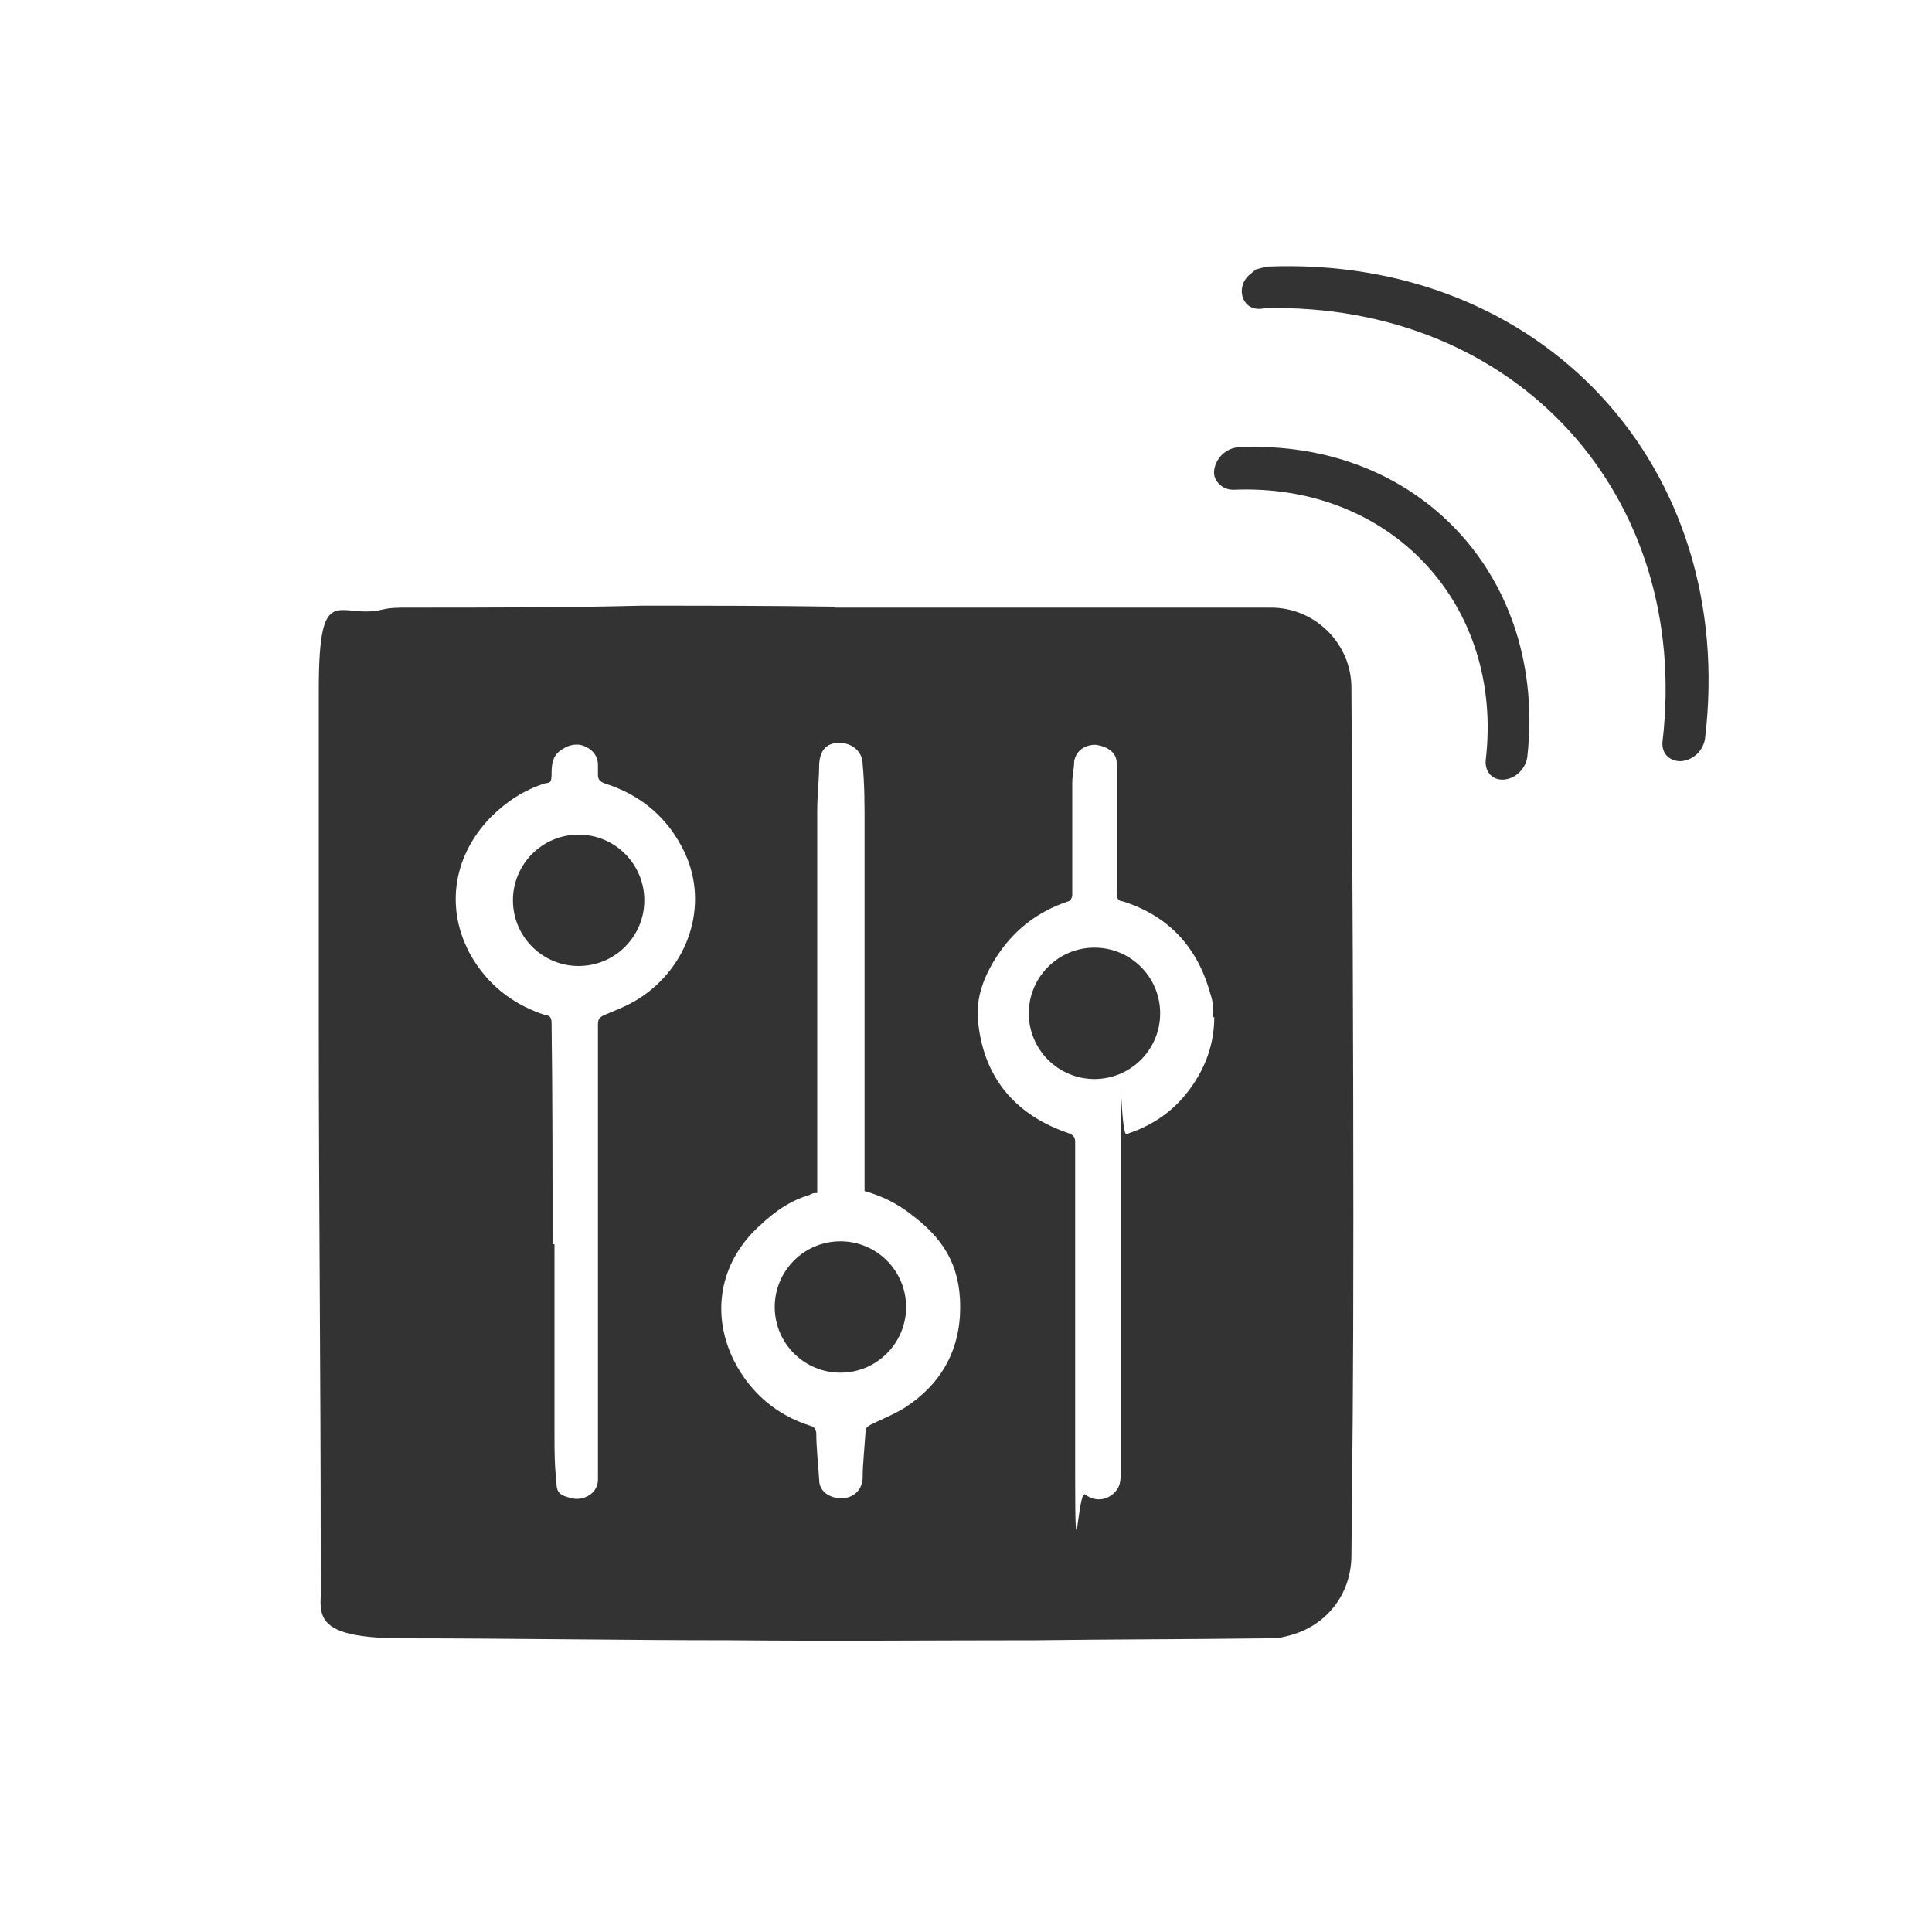
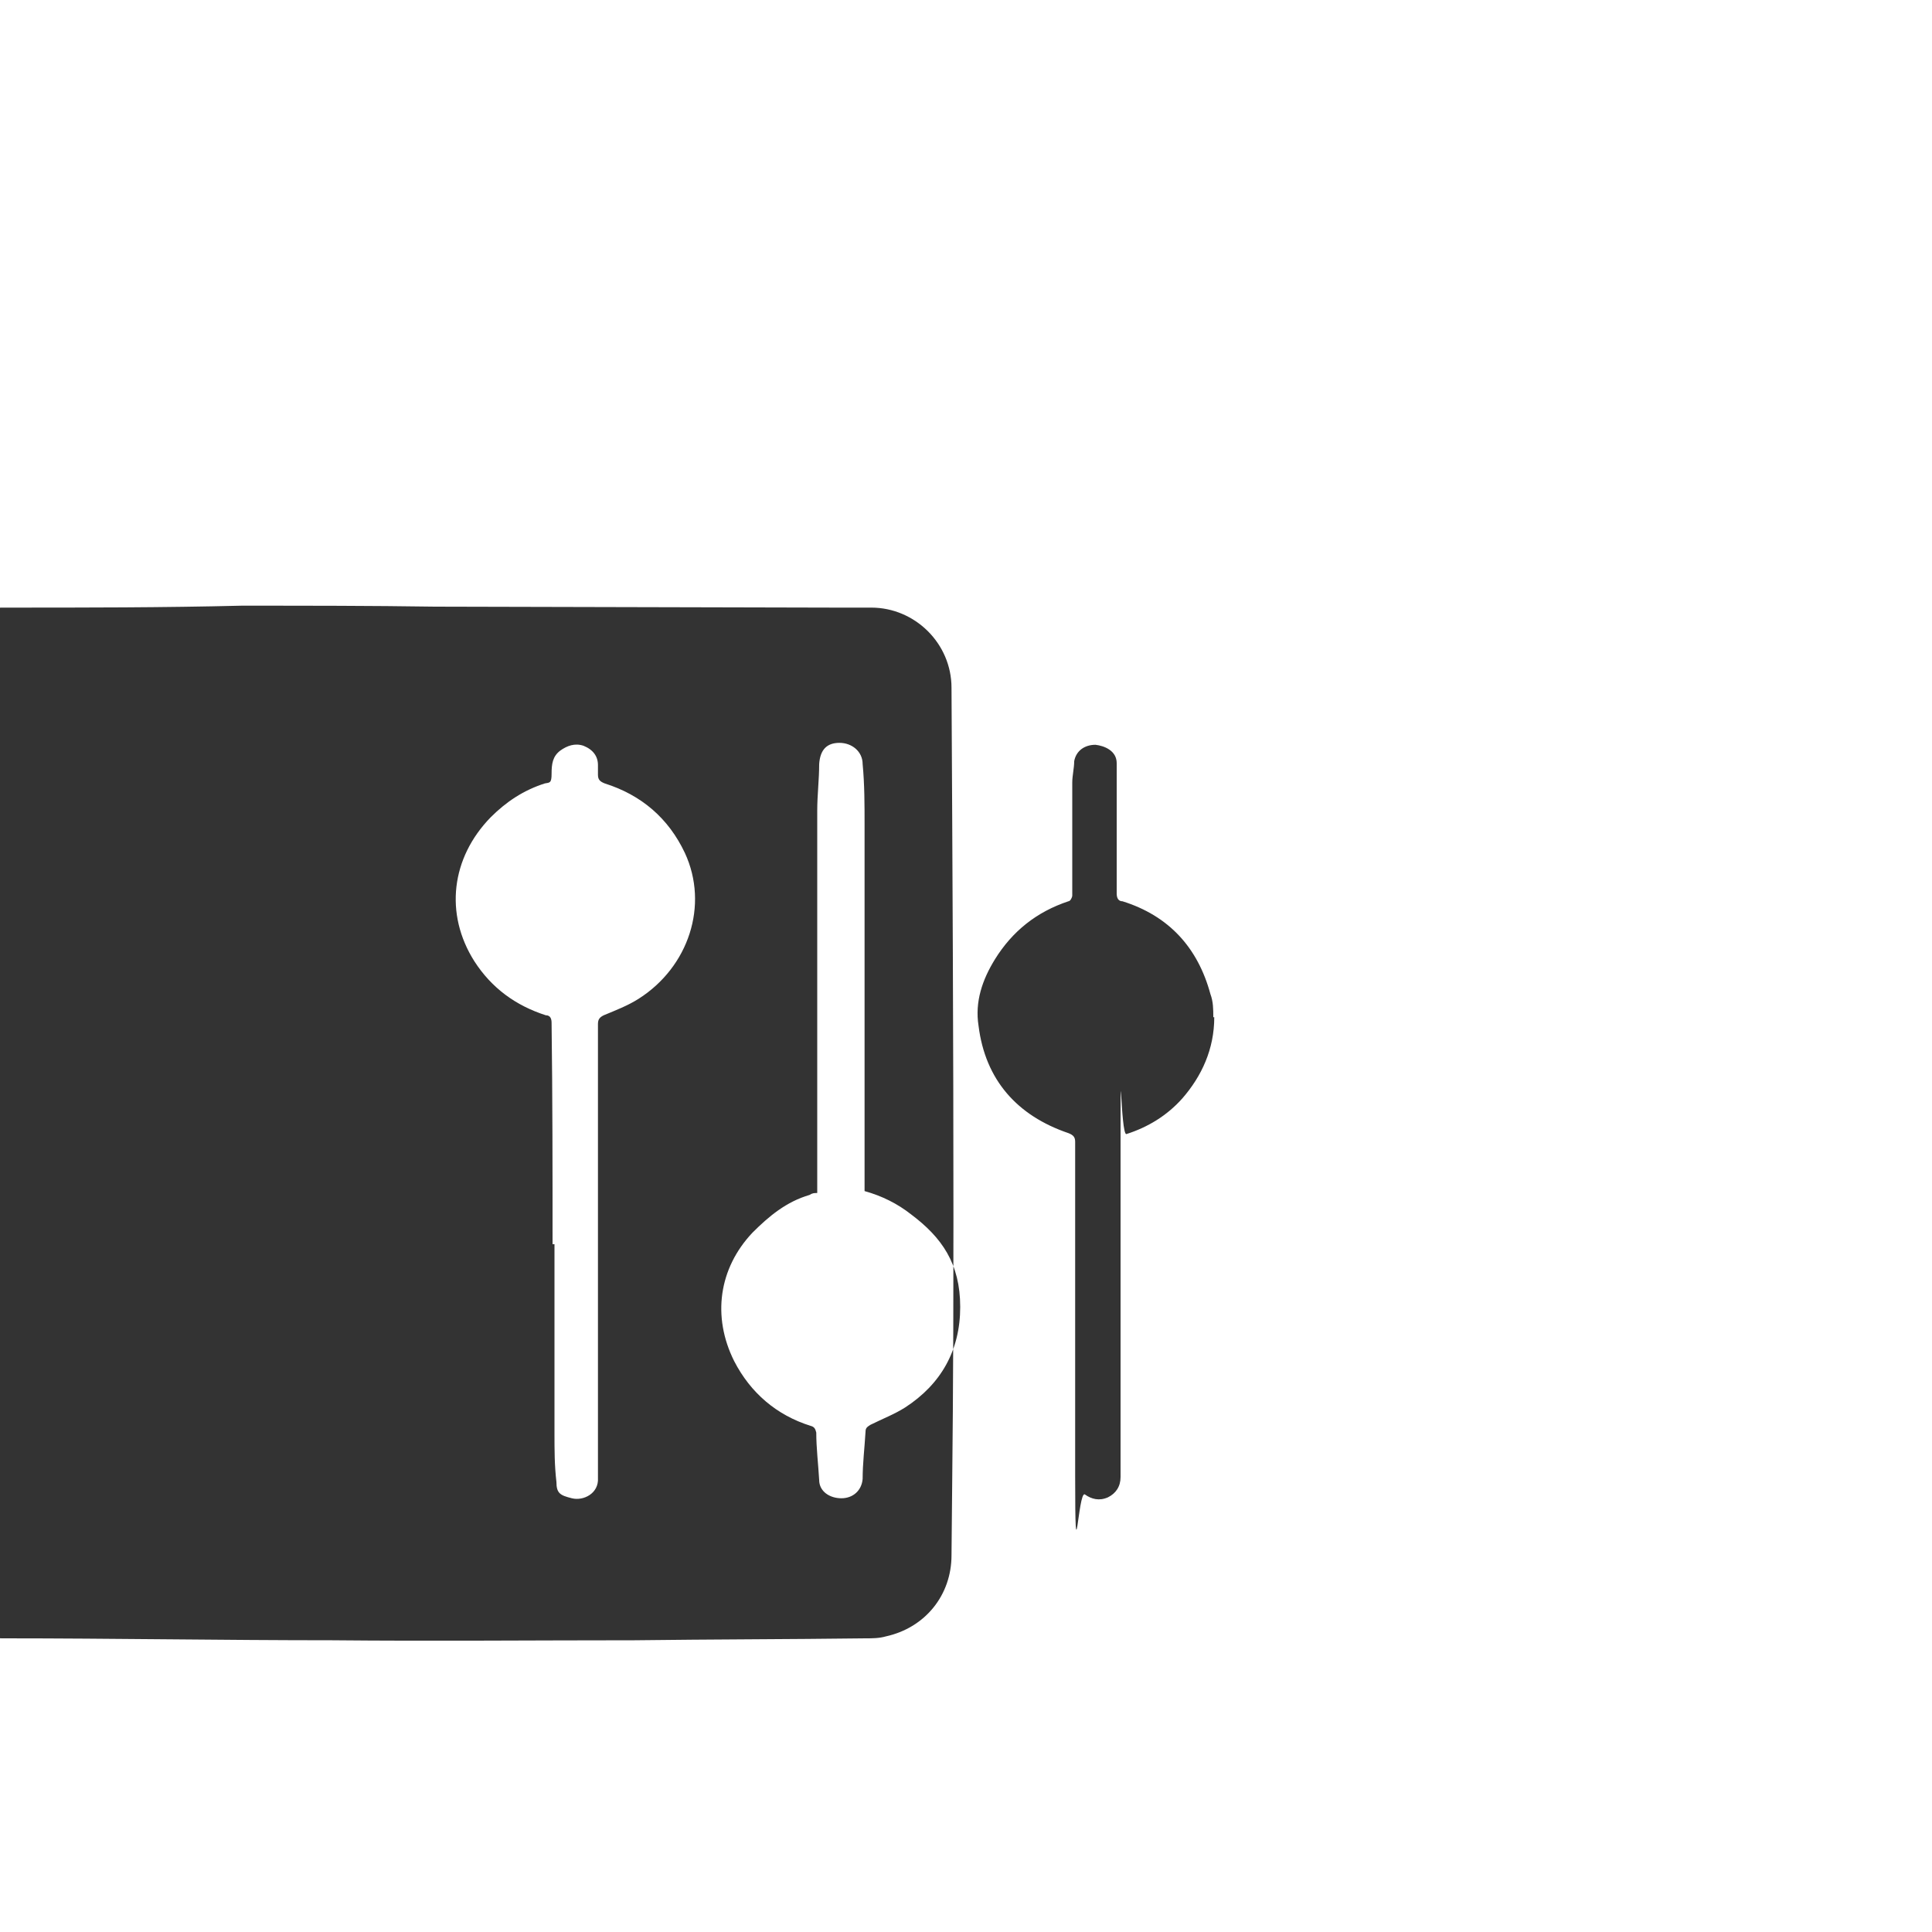
<svg xmlns="http://www.w3.org/2000/svg" id="Layer_1" version="1.1" viewBox="0 0 200 200">
  <defs>
    <style>
      .st0 {
        fill: #333;
      }
    </style>
  </defs>
-   <path class="st0" d="M86.4,62.9h41.4c1.3,0,2.5,0,3.8,0,4.5,0,8.3,3.7,8.3,8.3.1,18.3.2,36.7.2,55s-.1,23.2-.2,34.8c0,4.1-2.7,7.5-6.8,8.4-.7.2-1.4.2-2.1.2-8,.1-15.9.1-23.9.2-10.4,0-20.9.1-31.3,0-11.3,0-22.7-.2-34-.2s-8-3.4-8.6-7.2c0-.5,0-1.1,0-1.7,0-18.2-.2-36.4-.2-54.6s0-23.1,0-34.7,2.1-7.2,6.6-8.3c.8-.2,1.7-.2,2.5-.2,8.1,0,16.2,0,24.3-.2,6.8,0,13.4,0,20,.1,0-.1,0,0,0,0ZM84.6,123.5c-.3,0-.5,0-.8.2-2.4.7-4.2,2.2-5.9,3.9-3.5,3.7-4.2,8.7-1.9,13.3,1.7,3.3,4.4,5.6,7.9,6.7.4.1.5.3.6.7,0,1.6.2,3.2.3,4.9,0,1.2,1.1,1.9,2.3,1.9s2.1-.8,2.2-2c0-1.6.2-3.2.3-4.9,0-.4.2-.5.5-.7,1.2-.6,2.5-1.1,3.6-1.8,3.7-2.4,5.7-5.9,5.7-10.4s-1.9-7.2-5.1-9.6c-1.4-1.1-3-1.9-4.8-2.4v-37.9c0-2.1,0-4.2-.2-6.3,0-1.3-1.1-2.2-2.4-2.2s-2,.7-2.1,2.2c0,1.6-.2,3.2-.2,4.8v39.6ZM125.6,105.3c0-.8,0-1.6-.3-2.4-1.3-4.8-4.3-8.1-9.1-9.6-.4,0-.6-.3-.6-.8v-9.5c0-1.3,0-2.7,0-4s-1.3-1.8-2.2-1.9c-1.1,0-2,.6-2.2,1.7,0,.7-.2,1.5-.2,2.2,0,2.9,0,5.9,0,8.8,0,1,0,1.9,0,2.9,0,.2-.2.6-.4.6-3.3,1.1-5.8,3.1-7.6,6-1.3,2.1-2.1,4.4-1.7,6.9.7,5.6,4,9.3,9.3,11.1.5.2.7.4.7.9,0,11.5,0,23.1,0,34.6s.3,1.5,1,1.9c.7.5,1.5.7,2.4.3.8-.4,1.3-1.1,1.3-2.1,0-11.5,0-23.1,0-34.6s0-.8.6-.9c2.2-.7,4.2-1.9,5.8-3.7,2-2.3,3.3-5.1,3.3-8.4ZM57.4,128.8q0,0,0,0c0,6.5,0,13.1,0,19.6,0,1.7,0,3.3.2,5,0,1.2.4,1.4,1.6,1.7,1.2.3,2.8-.5,2.7-2.1,0-2,0-4,0-5.9v-41.1c0-.5.2-.7.6-.9,1.2-.5,2.5-1,3.6-1.7,5.2-3.3,7.3-9.7,4.8-15.1-1.7-3.6-4.5-6-8.3-7.2-.5-.2-.7-.4-.7-.9v-1c0-.9-.5-1.6-1.5-2-.9-.3-1.7,0-2.4.5-.8.6-.9,1.4-.9,2.4s-.2.9-.7,1c-2.2.7-4,1.9-5.6,3.5-4.1,4.2-4.8,10-1.7,14.9,1.8,2.8,4.3,4.6,7.4,5.6.5,0,.6.4.6.8.1,7.7.1,15.3.1,22.9Z" />
-   <circle class="st0" cx="59.9" cy="93.2" r="6.8" />
-   <circle class="st0" cx="87" cy="135.3" r="6.8" />
-   <circle class="st0" cx="113.3" cy="104.9" r="6.8" />
-   <path class="st0" d="M176.5,76.5c-.2,1.2-1.2,2.2-2.5,2.3-1.2,0-2-.8-1.9-2,3-25.5-15.1-45.5-41.2-44.9-.7.2-1.5,0-1.9-.5-.7-.8-.6-2.2.4-3l.6-.5,1.1-.3c28.5-1.2,48.8,20.7,45.4,48.9" />
-   <path class="st0" d="M158.1,78.4c-.2,1.2-1.2,2.2-2.4,2.3s-2-.8-1.9-2c1.9-16.1-9.8-28.7-26.1-28-.6,0-1.1-.2-1.5-.6s-.6-.9-.5-1.5c.2-1.2,1.2-2.2,2.5-2.3,18.7-.9,32,13.5,29.9,32.1" />
+   <path class="st0" d="M86.4,62.9c1.3,0,2.5,0,3.8,0,4.5,0,8.3,3.7,8.3,8.3.1,18.3.2,36.7.2,55s-.1,23.2-.2,34.8c0,4.1-2.7,7.5-6.8,8.4-.7.2-1.4.2-2.1.2-8,.1-15.9.1-23.9.2-10.4,0-20.9.1-31.3,0-11.3,0-22.7-.2-34-.2s-8-3.4-8.6-7.2c0-.5,0-1.1,0-1.7,0-18.2-.2-36.4-.2-54.6s0-23.1,0-34.7,2.1-7.2,6.6-8.3c.8-.2,1.7-.2,2.5-.2,8.1,0,16.2,0,24.3-.2,6.8,0,13.4,0,20,.1,0-.1,0,0,0,0ZM84.6,123.5c-.3,0-.5,0-.8.2-2.4.7-4.2,2.2-5.9,3.9-3.5,3.7-4.2,8.7-1.9,13.3,1.7,3.3,4.4,5.6,7.9,6.7.4.1.5.3.6.7,0,1.6.2,3.2.3,4.9,0,1.2,1.1,1.9,2.3,1.9s2.1-.8,2.2-2c0-1.6.2-3.2.3-4.9,0-.4.2-.5.5-.7,1.2-.6,2.5-1.1,3.6-1.8,3.7-2.4,5.7-5.9,5.7-10.4s-1.9-7.2-5.1-9.6c-1.4-1.1-3-1.9-4.8-2.4v-37.9c0-2.1,0-4.2-.2-6.3,0-1.3-1.1-2.2-2.4-2.2s-2,.7-2.1,2.2c0,1.6-.2,3.2-.2,4.8v39.6ZM125.6,105.3c0-.8,0-1.6-.3-2.4-1.3-4.8-4.3-8.1-9.1-9.6-.4,0-.6-.3-.6-.8v-9.5c0-1.3,0-2.7,0-4s-1.3-1.8-2.2-1.9c-1.1,0-2,.6-2.2,1.7,0,.7-.2,1.5-.2,2.2,0,2.9,0,5.9,0,8.8,0,1,0,1.9,0,2.9,0,.2-.2.6-.4.6-3.3,1.1-5.8,3.1-7.6,6-1.3,2.1-2.1,4.4-1.7,6.9.7,5.6,4,9.3,9.3,11.1.5.2.7.4.7.9,0,11.5,0,23.1,0,34.6s.3,1.5,1,1.9c.7.5,1.5.7,2.4.3.8-.4,1.3-1.1,1.3-2.1,0-11.5,0-23.1,0-34.6s0-.8.6-.9c2.2-.7,4.2-1.9,5.8-3.7,2-2.3,3.3-5.1,3.3-8.4ZM57.4,128.8q0,0,0,0c0,6.5,0,13.1,0,19.6,0,1.7,0,3.3.2,5,0,1.2.4,1.4,1.6,1.7,1.2.3,2.8-.5,2.7-2.1,0-2,0-4,0-5.9v-41.1c0-.5.2-.7.6-.9,1.2-.5,2.5-1,3.6-1.7,5.2-3.3,7.3-9.7,4.8-15.1-1.7-3.6-4.5-6-8.3-7.2-.5-.2-.7-.4-.7-.9v-1c0-.9-.5-1.6-1.5-2-.9-.3-1.7,0-2.4.5-.8.6-.9,1.4-.9,2.4s-.2.9-.7,1c-2.2.7-4,1.9-5.6,3.5-4.1,4.2-4.8,10-1.7,14.9,1.8,2.8,4.3,4.6,7.4,5.6.5,0,.6.4.6.8.1,7.7.1,15.3.1,22.9Z" />
</svg>